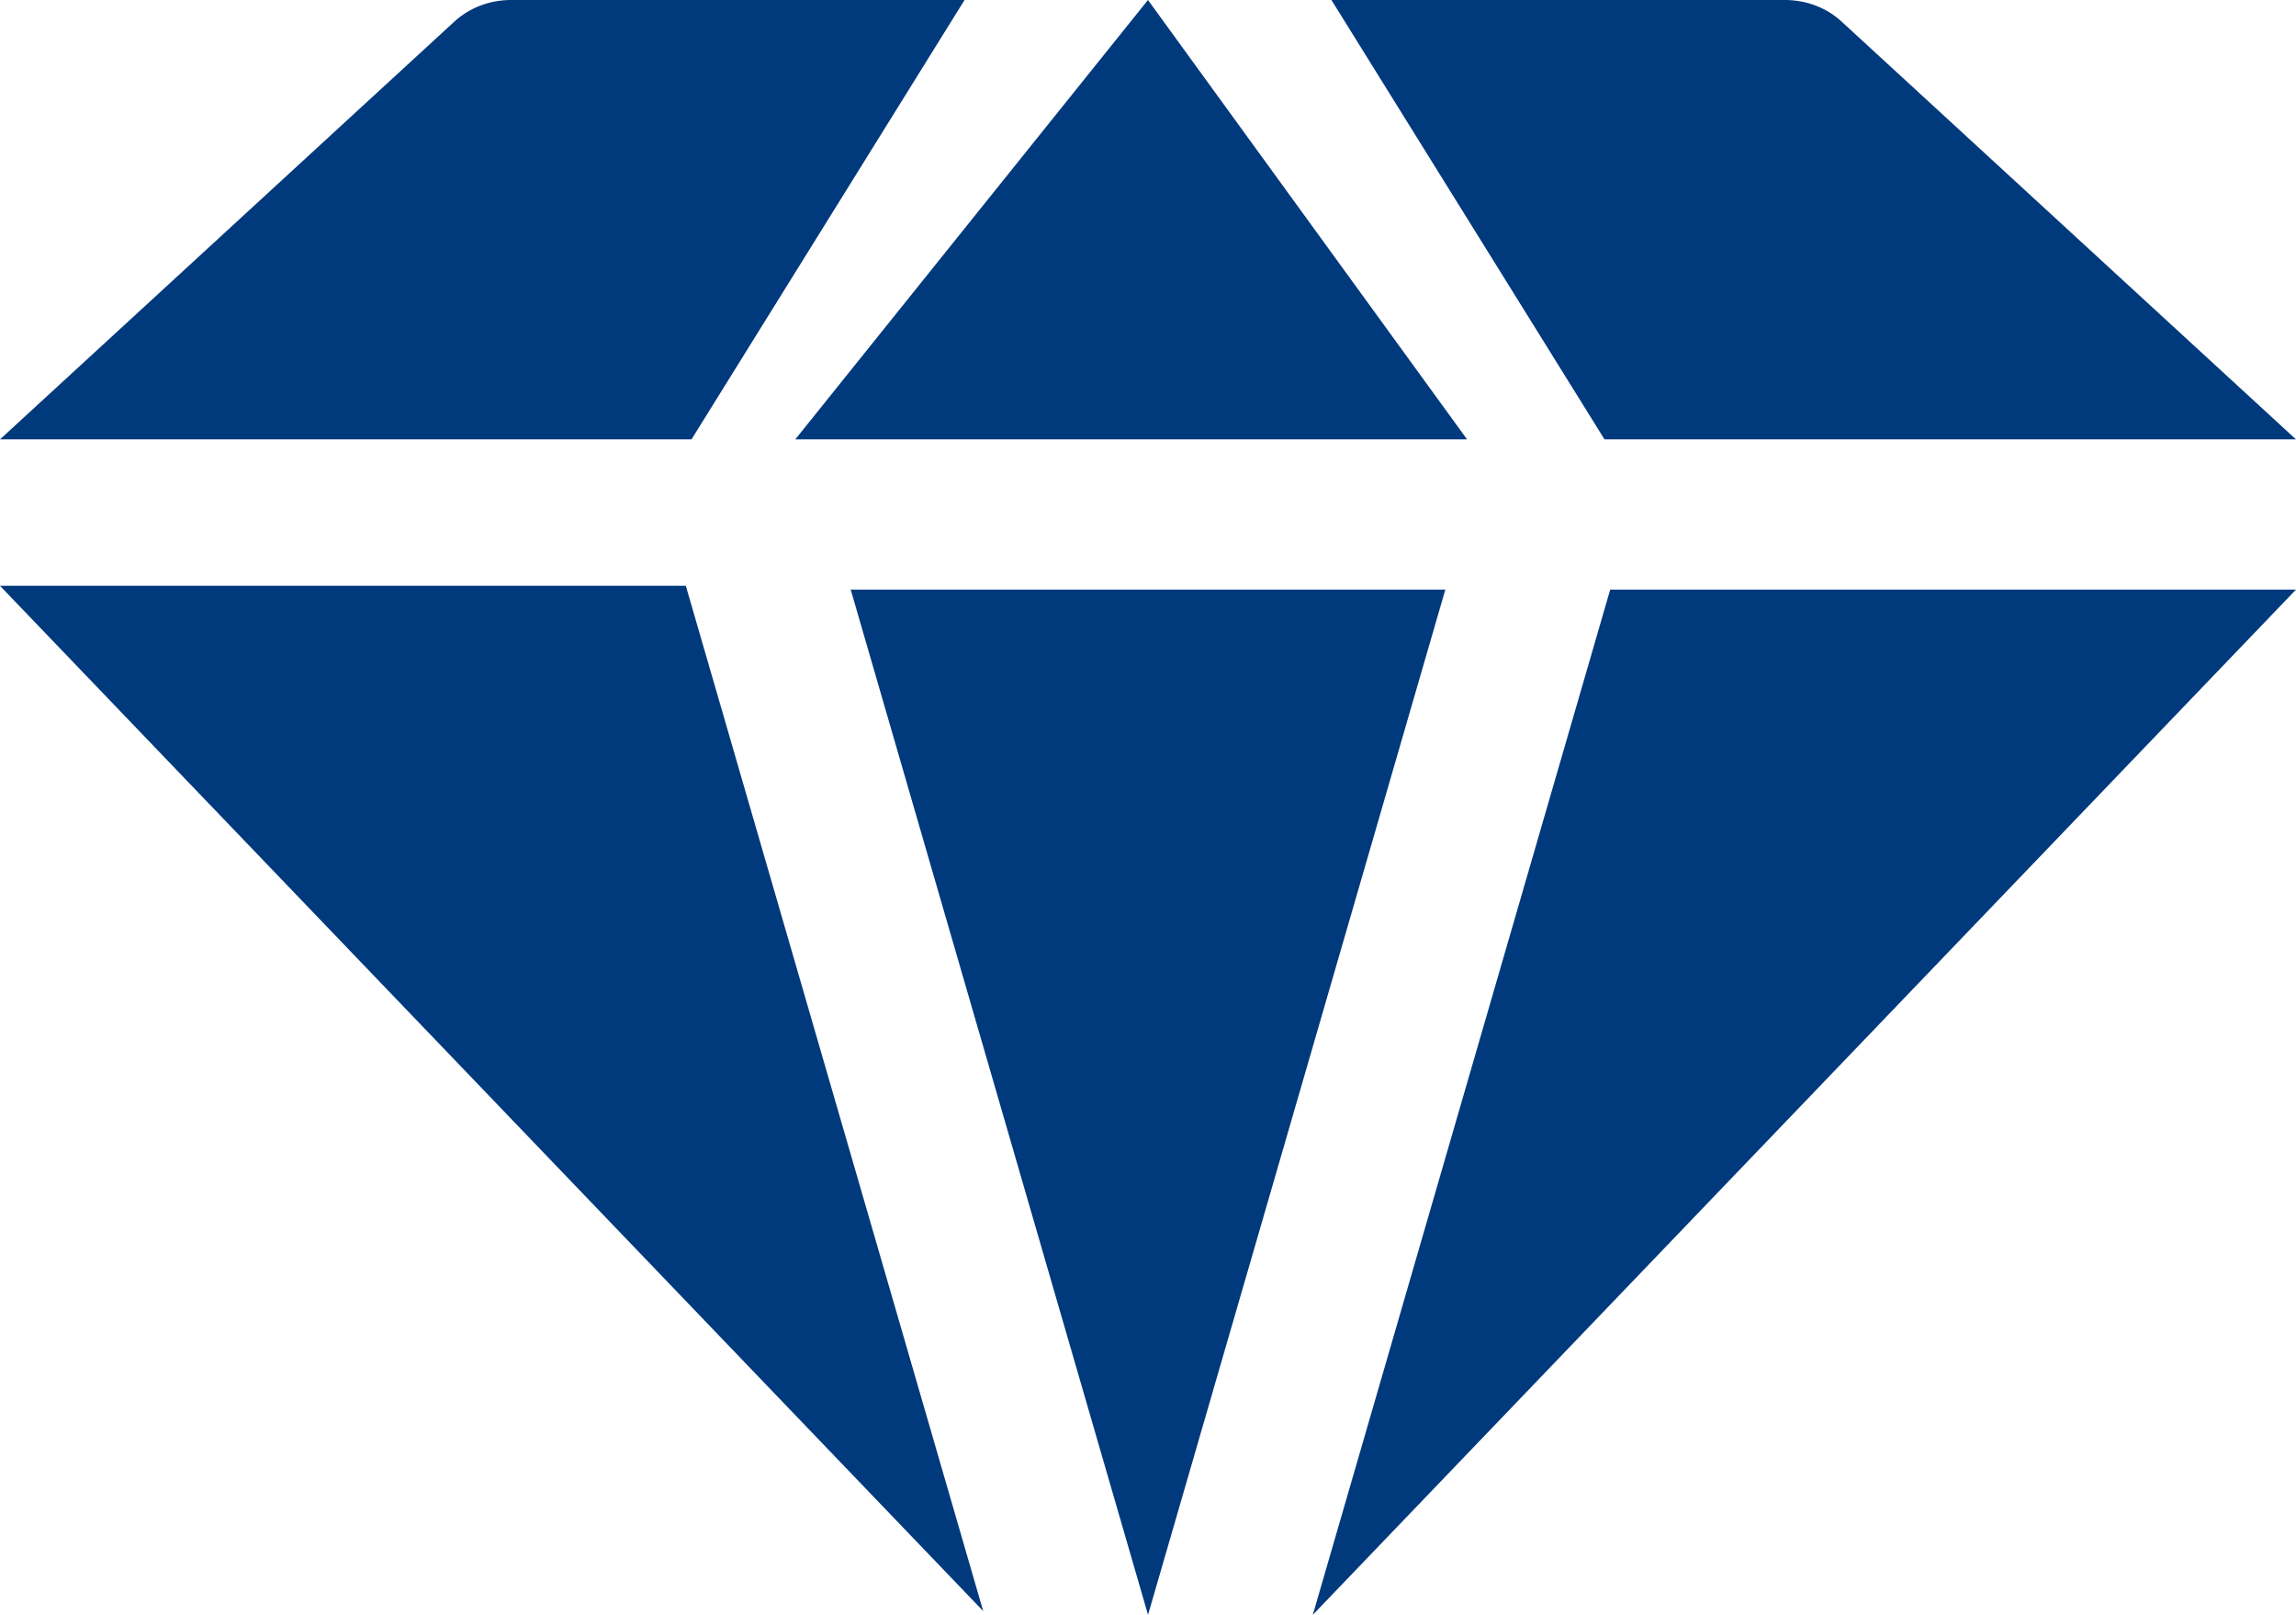
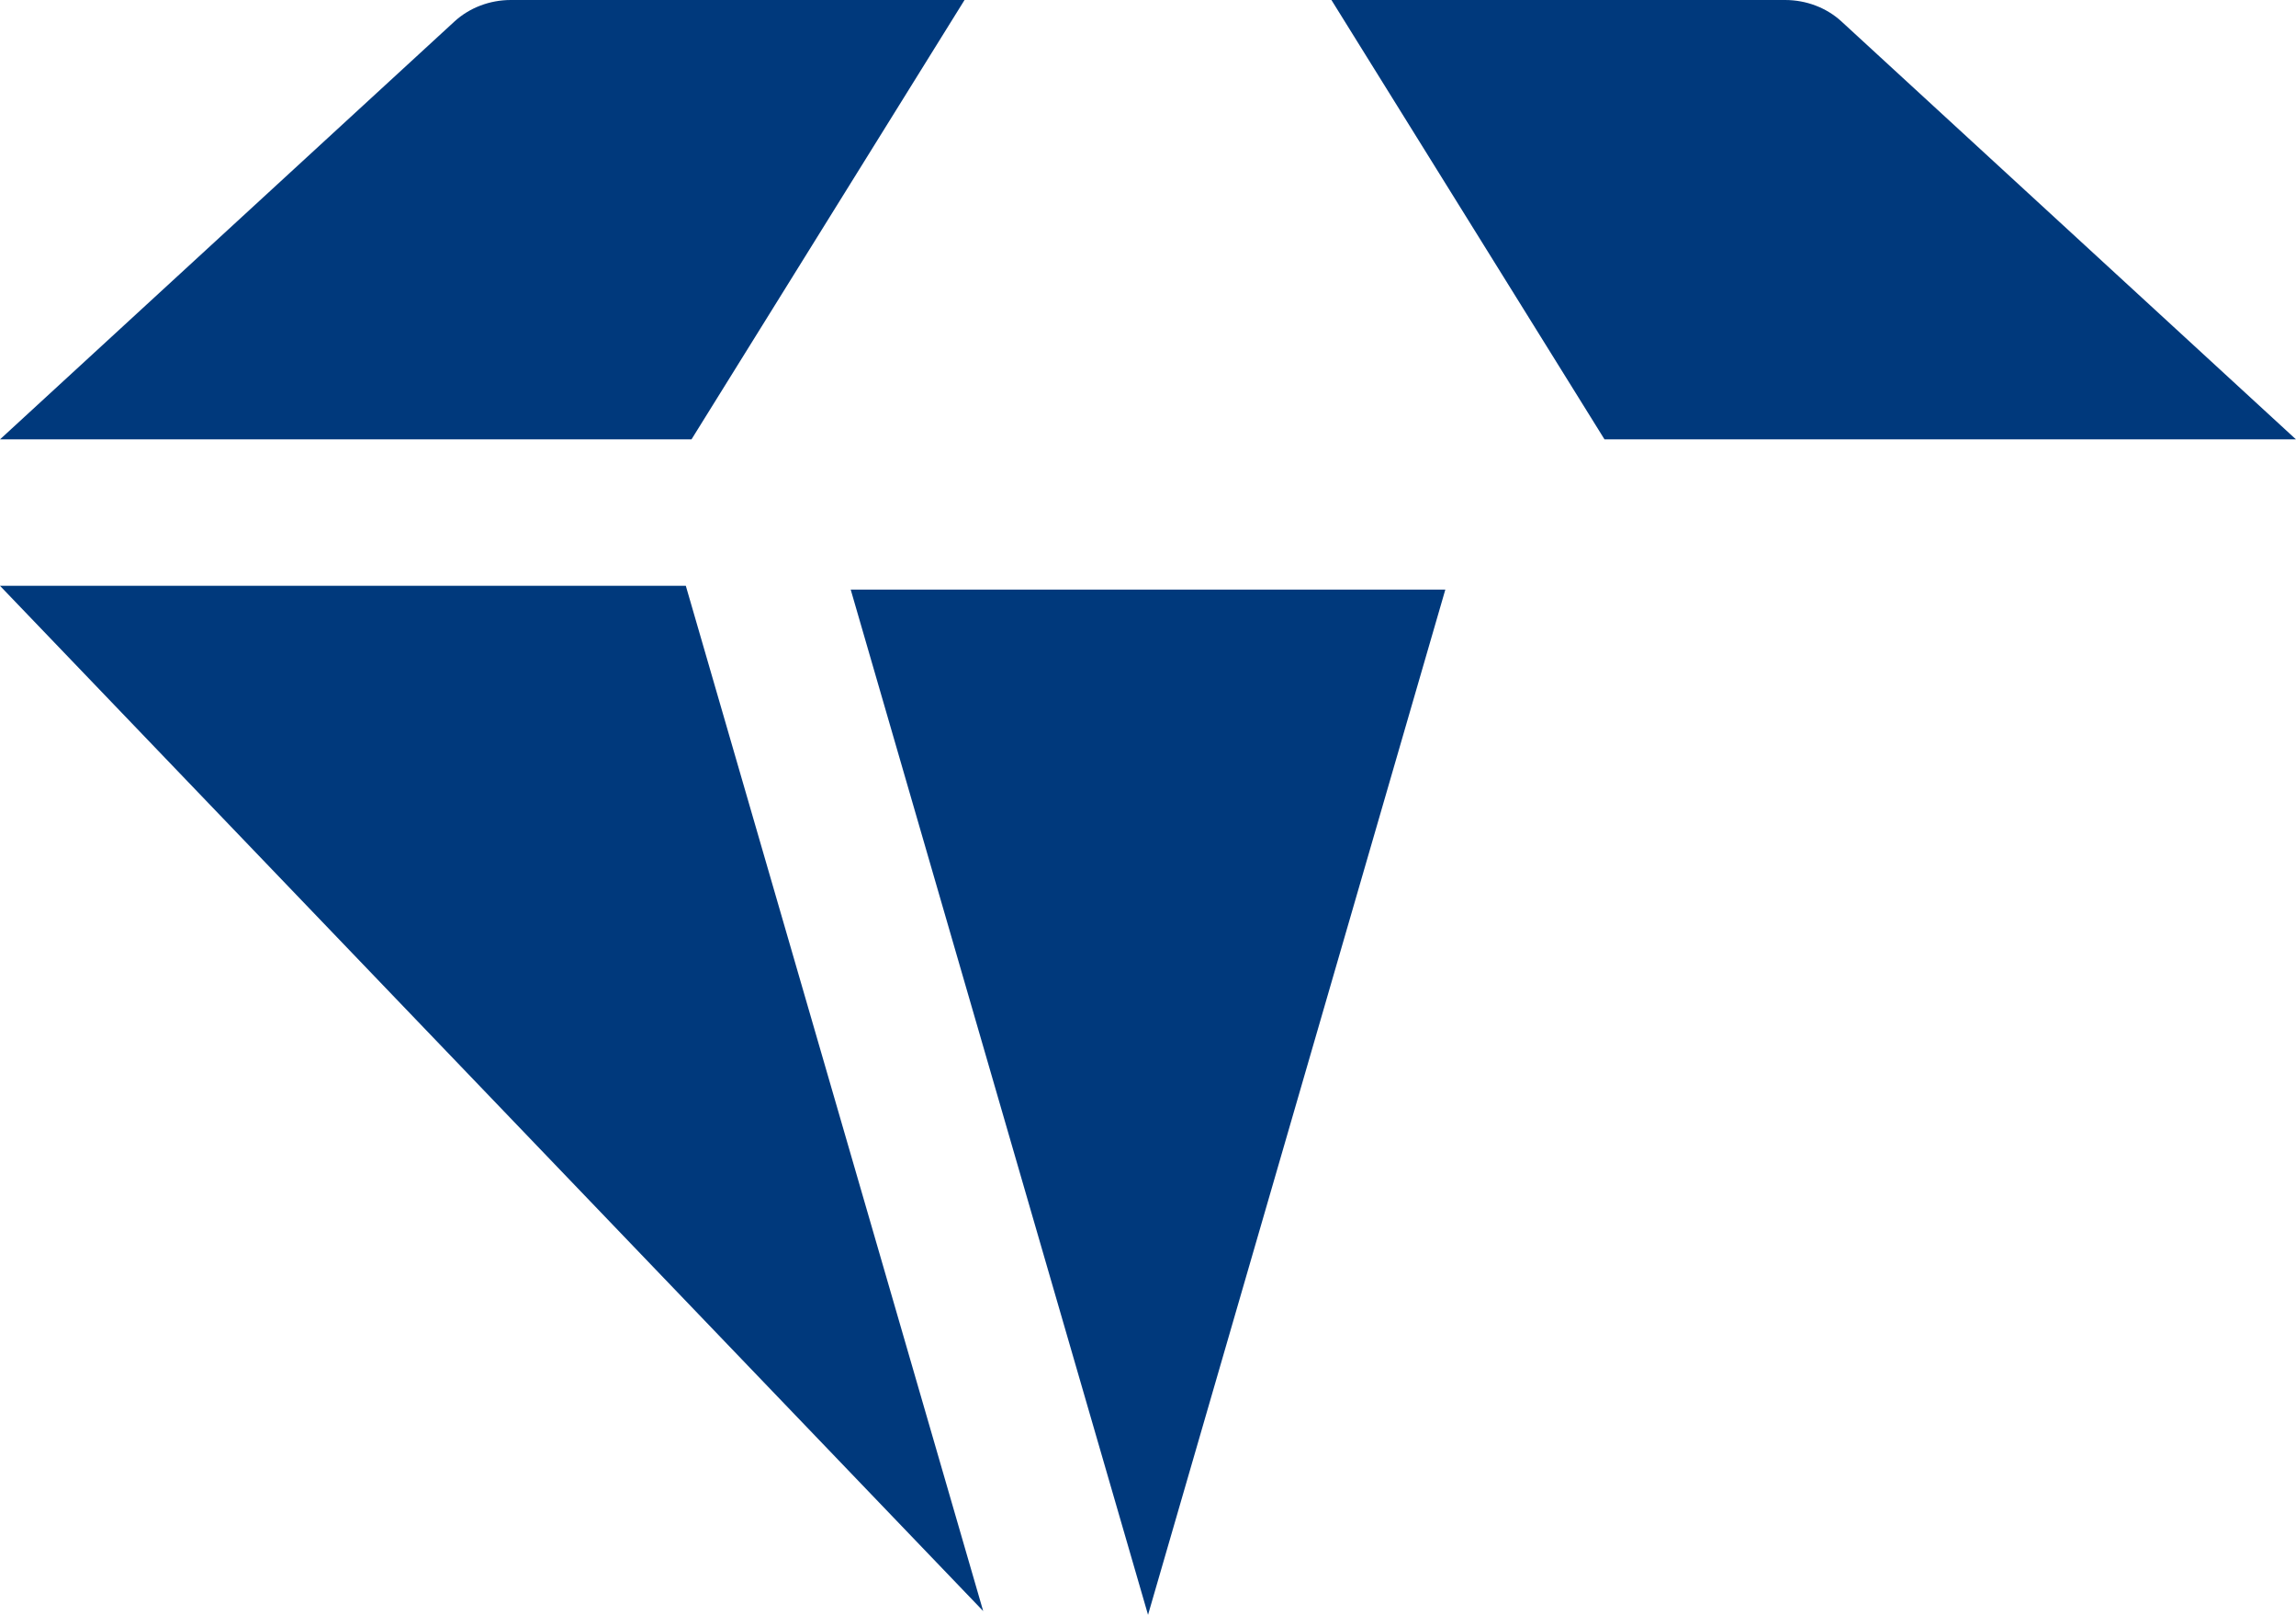
<svg xmlns="http://www.w3.org/2000/svg" width="64" height="45" viewBox="0 0 64 45" fill="none">
  <path d="M19.275 12.244H0L12.67 0.597C13.088 0.215 13.651 0 14.24 0H26.886L19.275 12.244Z" fill="#00397C" />
  <path d="M40.288 16.43L32.001 45L23.713 16.43H40.288Z" fill="#00397C" />
  <path d="M44.725 12.244L37.113 0H49.759C50.348 0 50.913 0.215 51.329 0.597L63.999 12.244H44.725Z" fill="#00397C" />
-   <path d="M40.894 12.244H22.168L31.999 0L40.894 12.244Z" fill="#00397C" />
  <path d="M19.117 16.325L27.406 44.895L0 16.325H19.117Z" fill="#00397C" />
-   <path d="M64 16.43H44.884L36.594 45L64 16.43Z" fill="#00397C" />
</svg>